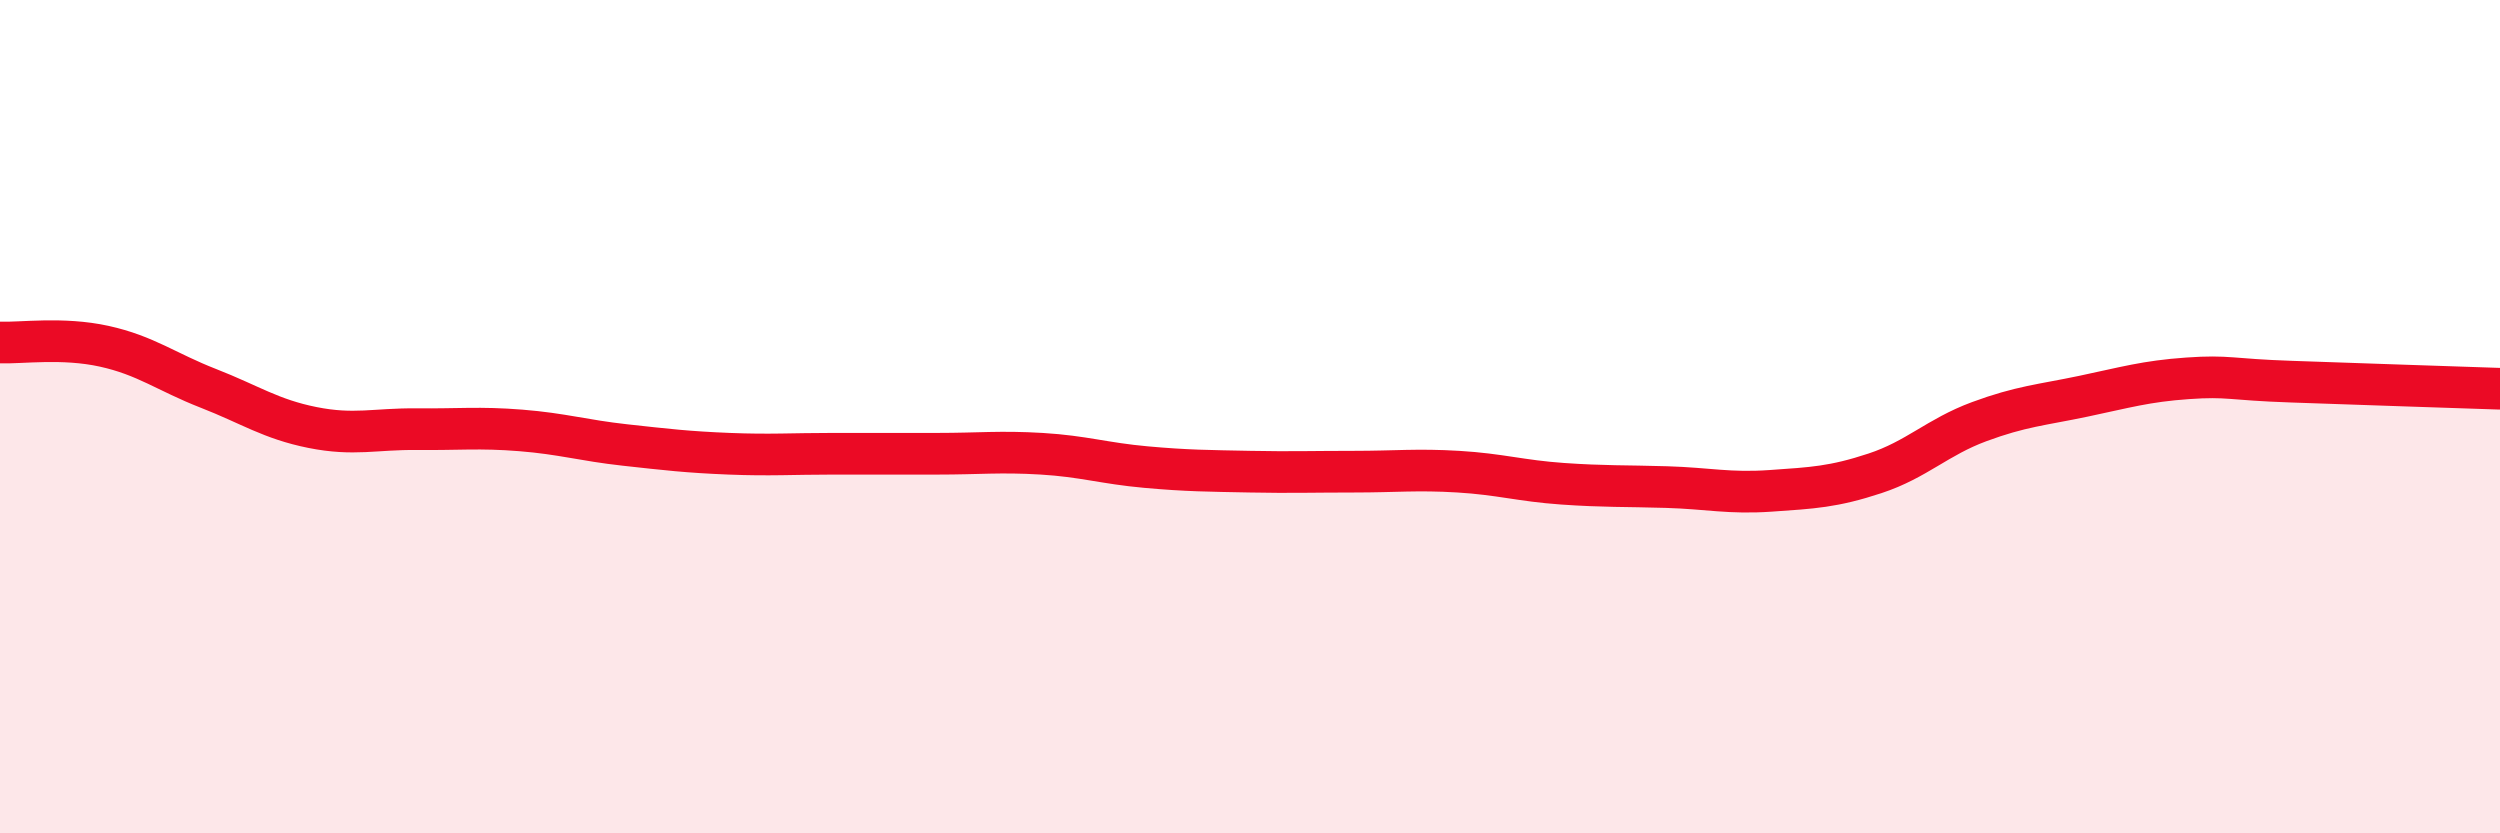
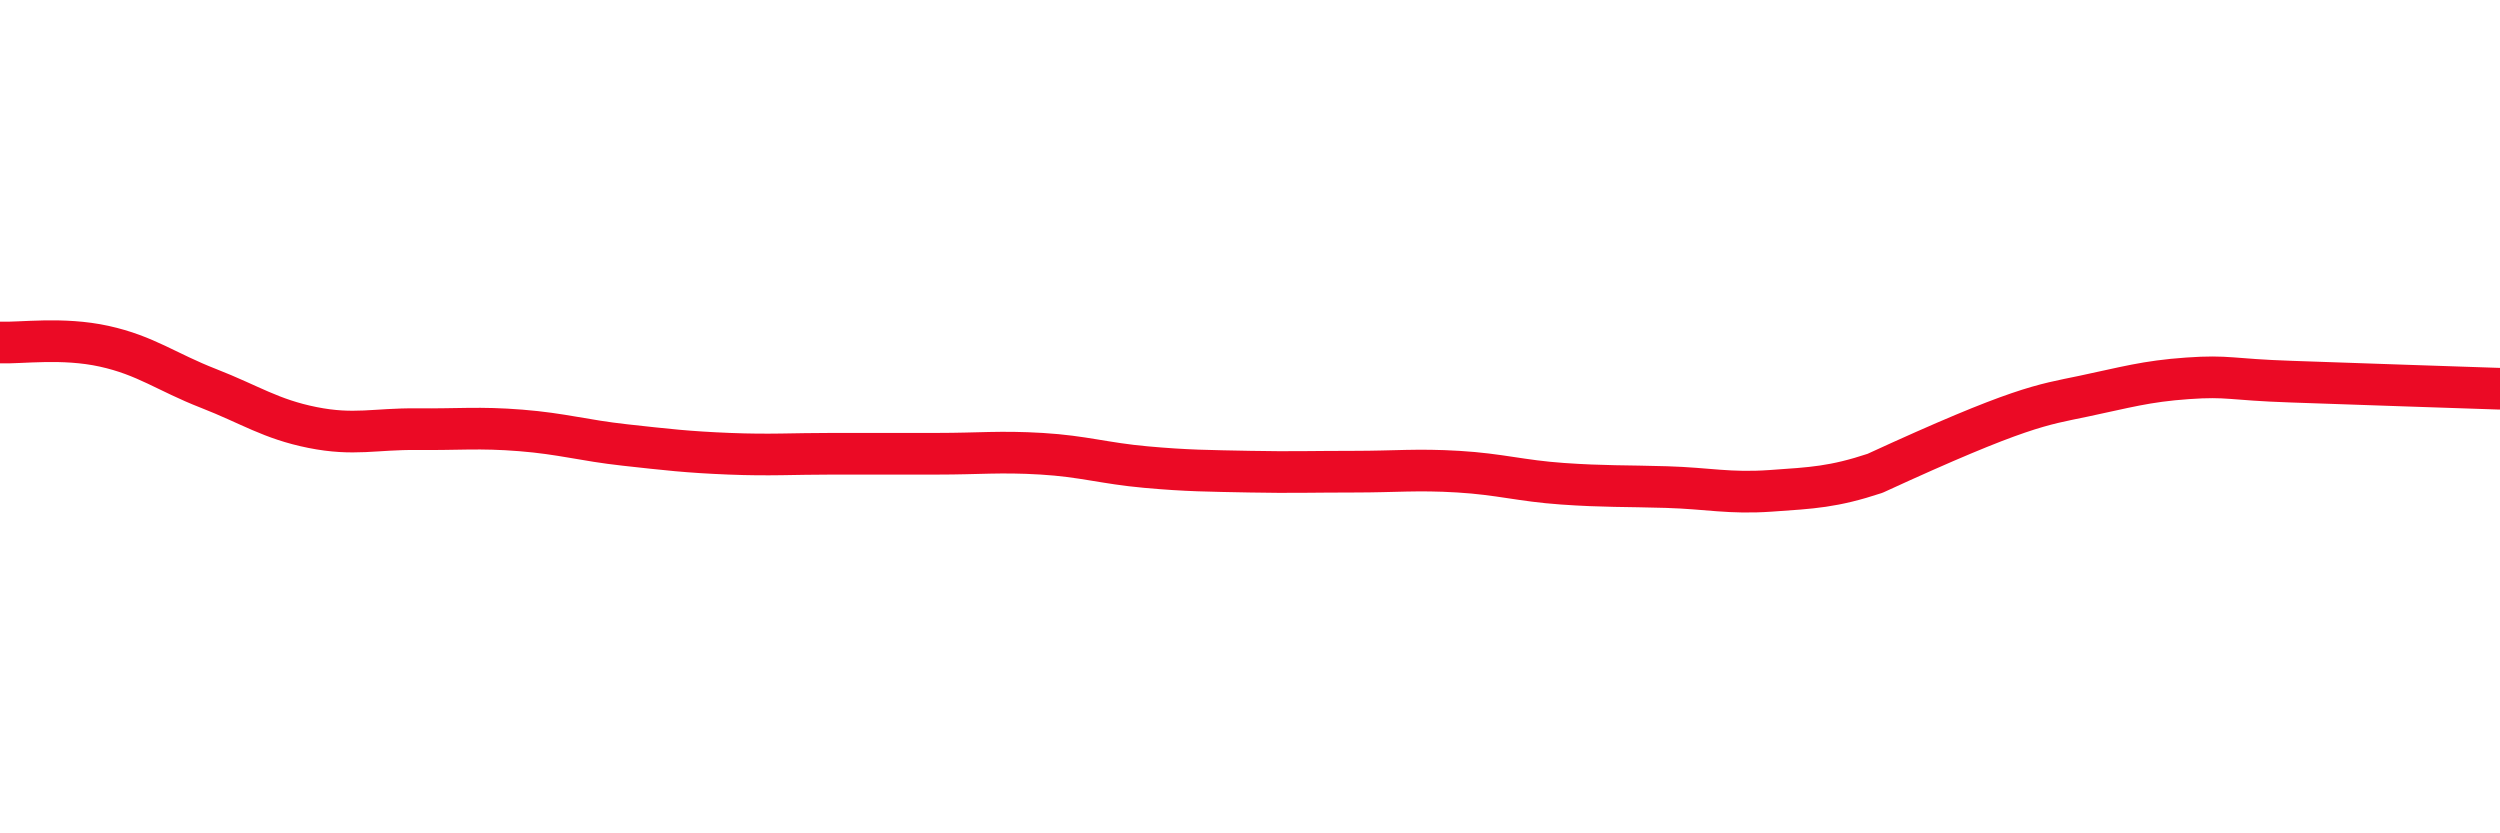
<svg xmlns="http://www.w3.org/2000/svg" width="60" height="20" viewBox="0 0 60 20">
-   <path d="M 0,8.22 C 0.5,8.24 1.5,8.09 2.5,8.31 C 3.5,8.53 4,8.93 5,9.32 C 6,9.71 6.5,10.06 7.5,10.26 C 8.5,10.46 9,10.29 10,10.3 C 11,10.31 11.5,10.25 12.5,10.33 C 13.5,10.41 14,10.57 15,10.68 C 16,10.79 16.5,10.85 17.5,10.89 C 18.5,10.93 19,10.89 20,10.89 C 21,10.89 21.5,10.89 22.5,10.89 C 23.5,10.89 24,10.83 25,10.89 C 26,10.95 26.5,11.12 27.5,11.21 C 28.5,11.3 29,11.3 30,11.32 C 31,11.34 31.5,11.32 32.5,11.32 C 33.5,11.32 34,11.26 35,11.32 C 36,11.38 36.5,11.54 37.5,11.61 C 38.5,11.68 39,11.66 40,11.69 C 41,11.72 41.5,11.85 42.5,11.78 C 43.5,11.71 44,11.69 45,11.36 C 46,11.03 46.5,10.49 47.5,10.12 C 48.5,9.75 49,9.72 50,9.51 C 51,9.3 51.5,9.15 52.5,9.08 C 53.5,9.01 53.5,9.11 55,9.16 C 56.5,9.21 59,9.3 60,9.33L60 20L0 20Z" fill="#EB0A25" opacity="0.1" stroke-linecap="round" stroke-linejoin="round" />
-   <path d="M 0,8.22 C 0.5,8.24 1.5,8.09 2.5,8.31 C 3.5,8.53 4,8.93 5,9.32 C 6,9.71 6.5,10.06 7.5,10.26 C 8.5,10.46 9,10.29 10,10.3 C 11,10.31 11.5,10.25 12.5,10.33 C 13.5,10.41 14,10.57 15,10.68 C 16,10.79 16.5,10.85 17.5,10.89 C 18.5,10.93 19,10.89 20,10.89 C 21,10.89 21.5,10.89 22.5,10.89 C 23.5,10.89 24,10.83 25,10.89 C 26,10.95 26.5,11.12 27.5,11.21 C 28.5,11.3 29,11.3 30,11.32 C 31,11.34 31.5,11.32 32.5,11.32 C 33.5,11.32 34,11.26 35,11.32 C 36,11.38 36.5,11.54 37.5,11.61 C 38.5,11.68 39,11.66 40,11.69 C 41,11.72 41.5,11.85 42.5,11.78 C 43.5,11.71 44,11.69 45,11.36 C 46,11.03 46.5,10.49 47.5,10.12 C 48.5,9.75 49,9.72 50,9.51 C 51,9.3 51.5,9.15 52.5,9.08 C 53.5,9.01 53.5,9.11 55,9.16 C 56.5,9.21 59,9.3 60,9.33" stroke="#EB0A25" stroke-width="1" fill="none" stroke-linecap="round" stroke-linejoin="round" />
+   <path d="M 0,8.22 C 0.5,8.24 1.5,8.09 2.5,8.31 C 3.5,8.53 4,8.93 5,9.32 C 6,9.71 6.5,10.06 7.5,10.26 C 8.5,10.46 9,10.29 10,10.3 C 11,10.31 11.5,10.25 12.5,10.33 C 13.5,10.41 14,10.57 15,10.68 C 16,10.79 16.5,10.85 17.5,10.89 C 18.5,10.93 19,10.89 20,10.89 C 21,10.89 21.5,10.89 22.5,10.89 C 23.5,10.89 24,10.83 25,10.89 C 26,10.95 26.5,11.12 27.5,11.21 C 28.5,11.3 29,11.3 30,11.32 C 31,11.34 31.5,11.32 32.5,11.32 C 33.5,11.32 34,11.26 35,11.32 C 36,11.38 36.5,11.54 37.5,11.61 C 38.5,11.68 39,11.66 40,11.69 C 41,11.72 41.5,11.85 42.5,11.78 C 43.5,11.71 44,11.69 45,11.36 C 48.5,9.75 49,9.72 50,9.51 C 51,9.3 51.5,9.15 52.5,9.08 C 53.5,9.01 53.5,9.11 55,9.16 C 56.5,9.21 59,9.3 60,9.33" stroke="#EB0A25" stroke-width="1" fill="none" stroke-linecap="round" stroke-linejoin="round" />
</svg>